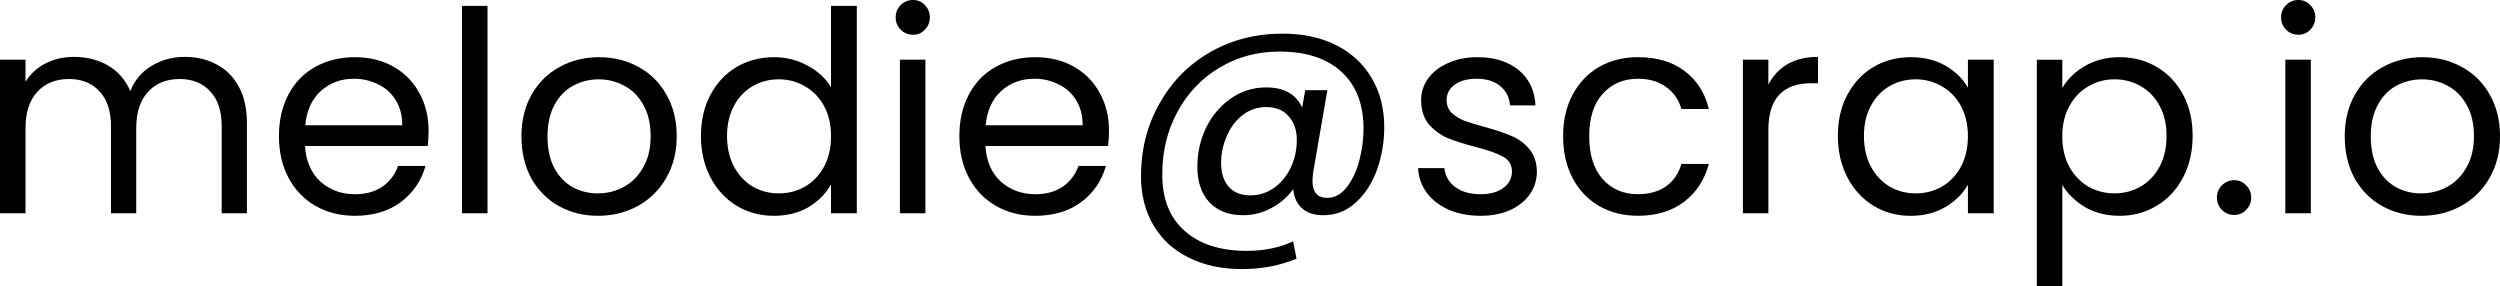
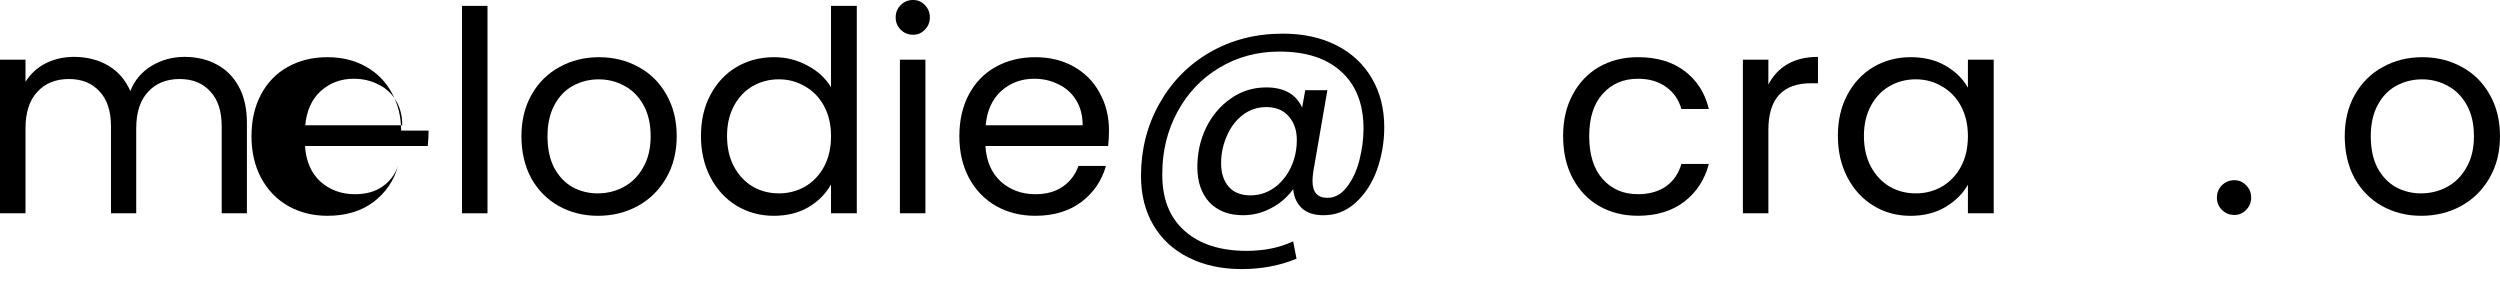
<svg xmlns="http://www.w3.org/2000/svg" xmlns:ns1="http://www.inkscape.org/namespaces/inkscape" xmlns:ns2="http://sodipodi.sourceforge.net/DTD/sodipodi-0.dtd" width="94.407mm" height="10.806mm" viewBox="0 0 94.407 10.806" version="1.1" id="svg8" ns1:version="1.0.2 (e86c8708, 2021-01-15)" ns2:docname="email-melodie.svg">
  <defs id="defs2" />
  <ns2:namedview id="base" pagecolor="#ffffff" bordercolor="#666666" borderopacity="1.0" ns1:pageopacity="0.0" ns1:pageshadow="2" ns1:zoom="0.35" ns1:cx="174.06286" ns1:cy="333.29705" ns1:document-units="mm" ns1:current-layer="layer1" ns1:document-rotation="0" showgrid="false" ns1:window-width="1252" ns1:window-height="1004" ns1:window-x="0" ns1:window-y="25" ns1:window-maximized="0" />
  <g ns1:label="Layer 1" ns1:groupmode="layer" id="layer1" transform="translate(-59.779,-59.982)">
    <g aria-label="melodie@scrap.io" id="text835" style="font-size:10.583px;line-height:1.25;font-family:Poppins;-inkscape-font-specification:Poppins;stroke-width:0.265">
      <path d="m 66.754,62.13 q 0.677,0 1.206,0.286 0.529,0.275 0.836,0.836 0.307,0.561 0.307,1.365 v 3.418 H 68.151 V 64.755 q 0,-0.868 -0.434,-1.323 -0.423,-0.466 -1.154,-0.466 -0.751,0 -1.196,0.487 -0.444,0.476 -0.444,1.386 v 3.196 H 63.97 V 64.755 q 0,-0.868 -0.434,-1.323 -0.423,-0.466 -1.154,-0.466 -0.751,0 -1.196,0.487 -0.444,0.476 -0.444,1.386 v 3.196 h -0.963 v -5.8 h 0.963 v 0.836 q 0.286,-0.455 0.762,-0.698 0.487,-0.243 1.069,-0.243 0.73,0 1.291,0.328 0.561,0.328 0.836,0.963 0.243,-0.614 0.804,-0.952 0.561,-0.339 1.249,-0.339 z" style="stroke-width:0.265" id="path837" />
-       <path d="m 75.964,64.914 q 0,0.275 -0.032,0.582 h -4.635 q 0.053,0.857 0.582,1.344 0.54,0.476 1.302,0.476 0.624,0 1.037,-0.286 0.423,-0.296 0.593,-0.783 h 1.037 q -0.233,0.836 -0.931,1.365 -0.698,0.519 -1.736,0.519 -0.825,0 -1.482,-0.37 -0.646,-0.37 -1.016,-1.048 -0.37,-0.688 -0.37,-1.587 0,-0.9 0.36,-1.577 0.36,-0.677 1.005,-1.037 0.656,-0.37 1.503,-0.37 0.825,0 1.46,0.36 0.635,0.36 0.974,0.995 0.349,0.624 0.349,1.418 z m -0.995,-0.201 q 0,-0.55 -0.243,-0.942 -0.243,-0.402 -0.667,-0.603 -0.413,-0.212 -0.921,-0.212 -0.73,0 -1.249,0.466 -0.508,0.466 -0.582,1.291 z" style="stroke-width:0.265" id="path839" />
+       <path d="m 75.964,64.914 q 0,0.275 -0.032,0.582 h -4.635 q 0.053,0.857 0.582,1.344 0.54,0.476 1.302,0.476 0.624,0 1.037,-0.286 0.423,-0.296 0.593,-0.783 q -0.233,0.836 -0.931,1.365 -0.698,0.519 -1.736,0.519 -0.825,0 -1.482,-0.37 -0.646,-0.37 -1.016,-1.048 -0.37,-0.688 -0.37,-1.587 0,-0.9 0.36,-1.577 0.36,-0.677 1.005,-1.037 0.656,-0.37 1.503,-0.37 0.825,0 1.46,0.36 0.635,0.36 0.974,0.995 0.349,0.624 0.349,1.418 z m -0.995,-0.201 q 0,-0.55 -0.243,-0.942 -0.243,-0.402 -0.667,-0.603 -0.413,-0.212 -0.921,-0.212 -0.73,0 -1.249,0.466 -0.508,0.466 -0.582,1.291 z" style="stroke-width:0.265" id="path839" />
      <path d="m 78.188,60.204 v 7.832 h -0.963 v -7.832 z" style="stroke-width:0.265" id="path841" />
      <path d="m 82.359,68.131 q -0.815,0 -1.482,-0.37 -0.656,-0.37 -1.037,-1.048 -0.37,-0.688 -0.37,-1.587 0,-0.889 0.381,-1.566 0.392,-0.688 1.058,-1.048 0.667,-0.37 1.492,-0.37 0.825,0 1.492,0.37 0.667,0.36 1.048,1.037 0.392,0.677 0.392,1.577 0,0.9 -0.402,1.587 -0.392,0.677 -1.069,1.048 -0.677,0.37 -1.503,0.37 z m 0,-0.847 q 0.519,0 0.974,-0.243 0.455,-0.243 0.73,-0.73 0.286,-0.487 0.286,-1.185 0,-0.698 -0.275,-1.185 -0.275,-0.487 -0.72,-0.72 -0.444,-0.243 -0.963,-0.243 -0.529,0 -0.974,0.243 -0.434,0.233 -0.698,0.72 -0.265,0.487 -0.265,1.185 0,0.709 0.254,1.196 0.265,0.487 0.698,0.73 0.434,0.233 0.952,0.233 z" style="stroke-width:0.265" id="path843" />
      <path d="m 86.25,65.115 q 0,-0.889 0.36,-1.556 0.36,-0.677 0.984,-1.048 0.635,-0.37 1.418,-0.37 0.677,0 1.259,0.317 0.582,0.307 0.889,0.815 v -3.069 h 0.974 v 7.832 h -0.974 v -1.09 q -0.286,0.519 -0.847,0.857 -0.561,0.328 -1.312,0.328 -0.773,0 -1.408,-0.381 -0.624,-0.381 -0.984,-1.069 -0.36,-0.688 -0.36,-1.566 z m 4.911,0.011 q 0,-0.656 -0.265,-1.143 -0.265,-0.487 -0.72,-0.741 -0.444,-0.265 -0.984,-0.265 -0.54,0 -0.984,0.254 -0.444,0.254 -0.709,0.741 -0.265,0.487 -0.265,1.143 0,0.667 0.265,1.164 0.265,0.487 0.709,0.751 0.444,0.254 0.984,0.254 0.54,0 0.984,-0.254 0.455,-0.265 0.72,-0.751 0.265,-0.497 0.265,-1.154 z" style="stroke-width:0.265" id="path845" />
      <path d="m 94.259,61.294 q -0.275,0 -0.466,-0.19 -0.191,-0.19 -0.191,-0.466 0,-0.275 0.191,-0.466 0.19,-0.191 0.466,-0.191 0.265,0 0.444,0.191 0.19,0.19 0.19,0.466 0,0.275 -0.19,0.466 -0.18,0.19 -0.444,0.19 z m 0.466,0.942 v 5.8 h -0.963 v -5.8 z" style="stroke-width:0.265" id="path847" />
      <path d="m 101.658,64.914 q 0,0.275 -0.032,0.582 h -4.635 q 0.053,0.857 0.582,1.344 0.54,0.476 1.302,0.476 0.624,0 1.037,-0.286 0.423,-0.296 0.593,-0.783 h 1.037 q -0.233,0.836 -0.931,1.365 -0.698,0.519 -1.736,0.519 -0.825,0 -1.482,-0.37 -0.646,-0.37 -1.016,-1.048 -0.37,-0.688 -0.37,-1.587 0,-0.9 0.36,-1.577 0.36,-0.677 1.005,-1.037 0.656,-0.37 1.503,-0.37 0.825,0 1.46,0.36 0.635,0.36 0.974,0.995 0.349,0.624 0.349,1.418 z m -0.995,-0.201 q 0,-0.55 -0.243,-0.942 -0.243,-0.402 -0.667,-0.603 -0.413,-0.212 -0.921,-0.212 -0.73,0 -1.249,0.466 -0.508,0.466 -0.582,1.291 z" style="stroke-width:0.265" id="path849" />
      <path d="m 108.21,61.252 q 1.175,0 2.043,0.444 0.868,0.444 1.333,1.249 0.466,0.794 0.466,1.841 0,0.836 -0.275,1.609 -0.275,0.762 -0.804,1.238 -0.519,0.476 -1.217,0.476 -0.529,0 -0.815,-0.265 -0.286,-0.265 -0.328,-0.72 -0.328,0.455 -0.836,0.72 -0.497,0.265 -1.058,0.265 -0.804,0 -1.27,-0.487 -0.455,-0.497 -0.455,-1.333 0,-0.794 0.328,-1.482 0.339,-0.688 0.931,-1.101 0.593,-0.423 1.344,-0.423 1.005,0 1.355,0.762 l 0.116,-0.656 h 0.836 l -0.529,3.059 q -0.032,0.201 -0.032,0.37 0,0.635 0.561,0.635 0.423,0 0.73,-0.402 0.318,-0.402 0.476,-1.005 0.159,-0.614 0.159,-1.206 0,-1.386 -0.836,-2.148 -0.826,-0.762 -2.339,-0.762 -1.259,0 -2.275,0.614 -1.005,0.603 -1.577,1.662 -0.572,1.058 -0.572,2.339 -0.011,1.397 0.836,2.148 0.847,0.762 2.349,0.762 0.995,0 1.757,-0.36 l 0.127,0.656 q -0.942,0.392 -2.074,0.392 -1.132,0 -2,-0.434 -0.857,-0.423 -1.333,-1.228 -0.466,-0.794 -0.466,-1.852 0,-1.492 0.688,-2.72 0.688,-1.238 1.905,-1.947 1.228,-0.709 2.752,-0.709 z m -1.206,6.107 q 0.476,0 0.878,-0.275 0.402,-0.286 0.635,-0.762 0.233,-0.487 0.233,-1.058 0,-0.55 -0.307,-0.889 -0.296,-0.349 -0.847,-0.349 -0.508,0 -0.9,0.307 -0.381,0.296 -0.593,0.794 -0.212,0.487 -0.212,1.016 0,0.561 0.286,0.889 0.286,0.328 0.826,0.328 z" style="stroke-width:0.265" id="path851" />
-       <path d="m 115.7,68.131 q -0.667,0 -1.196,-0.222 -0.529,-0.233 -0.836,-0.635 -0.307,-0.413 -0.339,-0.942 h 0.995 q 0.042,0.434 0.402,0.709 0.37,0.275 0.963,0.275 0.55,0 0.868,-0.243 0.318,-0.243 0.318,-0.614 0,-0.381 -0.339,-0.561 -0.339,-0.191 -1.048,-0.37 -0.646,-0.169 -1.058,-0.339 -0.402,-0.18 -0.699,-0.519 -0.286,-0.349 -0.286,-0.91 0,-0.444 0.265,-0.815 0.265,-0.37 0.751,-0.582 0.487,-0.222 1.111,-0.222 0.963,0 1.556,0.487 0.593,0.487 0.635,1.333 h -0.963 q -0.032,-0.455 -0.37,-0.73 -0.328,-0.275 -0.889,-0.275 -0.519,0 -0.826,0.222 -0.307,0.222 -0.307,0.582 0,0.286 0.18,0.476 0.191,0.18 0.466,0.296 0.286,0.106 0.783,0.243 0.624,0.169 1.016,0.339 0.392,0.159 0.667,0.487 0.286,0.328 0.296,0.857 0,0.476 -0.265,0.857 -0.265,0.381 -0.751,0.603 -0.476,0.212 -1.101,0.212 z" style="stroke-width:0.265" id="path853" />
      <path d="m 118.806,65.125 q 0,-0.9 0.36,-1.566 0.36,-0.677 0.995,-1.048 0.646,-0.37 1.471,-0.37 1.069,0 1.757,0.519 0.698,0.519 0.921,1.439 h -1.037 q -0.148,-0.529 -0.582,-0.836 -0.423,-0.307 -1.058,-0.307 -0.826,0 -1.333,0.571 -0.508,0.561 -0.508,1.598 0,1.048 0.508,1.619 0.508,0.571 1.333,0.571 0.635,0 1.058,-0.296 0.423,-0.296 0.582,-0.847 h 1.037 q -0.233,0.889 -0.931,1.429 -0.699,0.529 -1.746,0.529 -0.826,0 -1.471,-0.37 -0.635,-0.37 -0.995,-1.048 -0.36,-0.677 -0.36,-1.587 z" style="stroke-width:0.265" id="path855" />
      <path d="m 126.557,63.178 q 0.254,-0.497 0.72,-0.773 0.476,-0.275 1.154,-0.275 v 0.995 h -0.254 q -1.619,0 -1.619,1.757 v 3.154 h -0.963 v -5.8 h 0.963 z" style="stroke-width:0.265" id="path857" />
      <path d="m 129.182,65.115 q 0,-0.889 0.36,-1.556 0.36,-0.677 0.984,-1.048 0.635,-0.37 1.408,-0.37 0.762,0 1.323,0.328 0.561,0.328 0.836,0.825 v -1.058 h 0.974 v 5.8 h -0.974 v -1.079 q -0.286,0.508 -0.857,0.847 -0.561,0.328 -1.312,0.328 -0.773,0 -1.397,-0.381 -0.624,-0.381 -0.984,-1.069 -0.36,-0.688 -0.36,-1.566 z m 4.911,0.011 q 0,-0.656 -0.265,-1.143 -0.265,-0.487 -0.72,-0.741 -0.445,-0.265 -0.984,-0.265 -0.54,0 -0.984,0.254 -0.445,0.254 -0.709,0.741 -0.265,0.487 -0.265,1.143 0,0.667 0.265,1.164 0.265,0.487 0.709,0.751 0.445,0.254 0.984,0.254 0.54,0 0.984,-0.254 0.455,-0.265 0.72,-0.751 0.265,-0.497 0.265,-1.154 z" style="stroke-width:0.265" id="path859" />
-       <path d="m 137.657,63.305 q 0.286,-0.497 0.847,-0.825 0.572,-0.339 1.323,-0.339 0.773,0 1.397,0.37 0.635,0.37 0.995,1.048 0.36,0.667 0.36,1.556 0,0.878 -0.36,1.566 -0.36,0.688 -0.995,1.069 -0.624,0.381 -1.397,0.381 -0.741,0 -1.312,-0.328 -0.561,-0.339 -0.857,-0.836 v 3.821 h -0.963 v -8.551 h 0.963 z m 3.937,1.81 q 0,-0.656 -0.265,-1.143 -0.265,-0.487 -0.72,-0.741 -0.445,-0.254 -0.984,-0.254 -0.529,0 -0.984,0.265 -0.445,0.254 -0.72,0.751 -0.265,0.487 -0.265,1.132 0,0.656 0.265,1.154 0.275,0.487 0.72,0.751 0.455,0.254 0.984,0.254 0.54,0 0.984,-0.254 0.455,-0.265 0.72,-0.751 0.265,-0.497 0.265,-1.164 z" style="stroke-width:0.265" id="path861" />
      <path d="m 144.153,68.099 q -0.275,0 -0.466,-0.19 -0.191,-0.191 -0.191,-0.466 0,-0.275 0.191,-0.466 0.191,-0.19 0.466,-0.19 0.265,0 0.445,0.19 0.191,0.191 0.191,0.466 0,0.275 -0.191,0.466 -0.18,0.19 -0.445,0.19 z" style="stroke-width:0.265" id="path863" />
-       <path d="m 146.576,61.294 q -0.275,0 -0.466,-0.19 -0.191,-0.19 -0.191,-0.466 0,-0.275 0.191,-0.466 0.191,-0.191 0.466,-0.191 0.265,0 0.444,0.191 0.191,0.19 0.191,0.466 0,0.275 -0.191,0.466 -0.18,0.19 -0.444,0.19 z m 0.466,0.942 v 5.8 h -0.963 v -5.8 z" style="stroke-width:0.265" id="path865" />
      <path d="m 151.212,68.131 q -0.815,0 -1.482,-0.37 -0.656,-0.37 -1.037,-1.048 -0.37,-0.688 -0.37,-1.587 0,-0.889 0.381,-1.566 0.392,-0.688 1.058,-1.048 0.667,-0.37 1.492,-0.37 0.825,0 1.492,0.37 0.667,0.36 1.048,1.037 0.392,0.677 0.392,1.577 0,0.9 -0.402,1.587 -0.392,0.677 -1.069,1.048 -0.677,0.37 -1.503,0.37 z m 0,-0.847 q 0.519,0 0.974,-0.243 0.455,-0.243 0.73,-0.73 0.286,-0.487 0.286,-1.185 0,-0.698 -0.275,-1.185 -0.275,-0.487 -0.72,-0.72 -0.444,-0.243 -0.963,-0.243 -0.529,0 -0.974,0.243 -0.434,0.233 -0.699,0.72 -0.265,0.487 -0.265,1.185 0,0.709 0.254,1.196 0.265,0.487 0.699,0.73 0.434,0.233 0.952,0.233 z" style="stroke-width:0.265" id="path867" />
    </g>
  </g>
</svg>